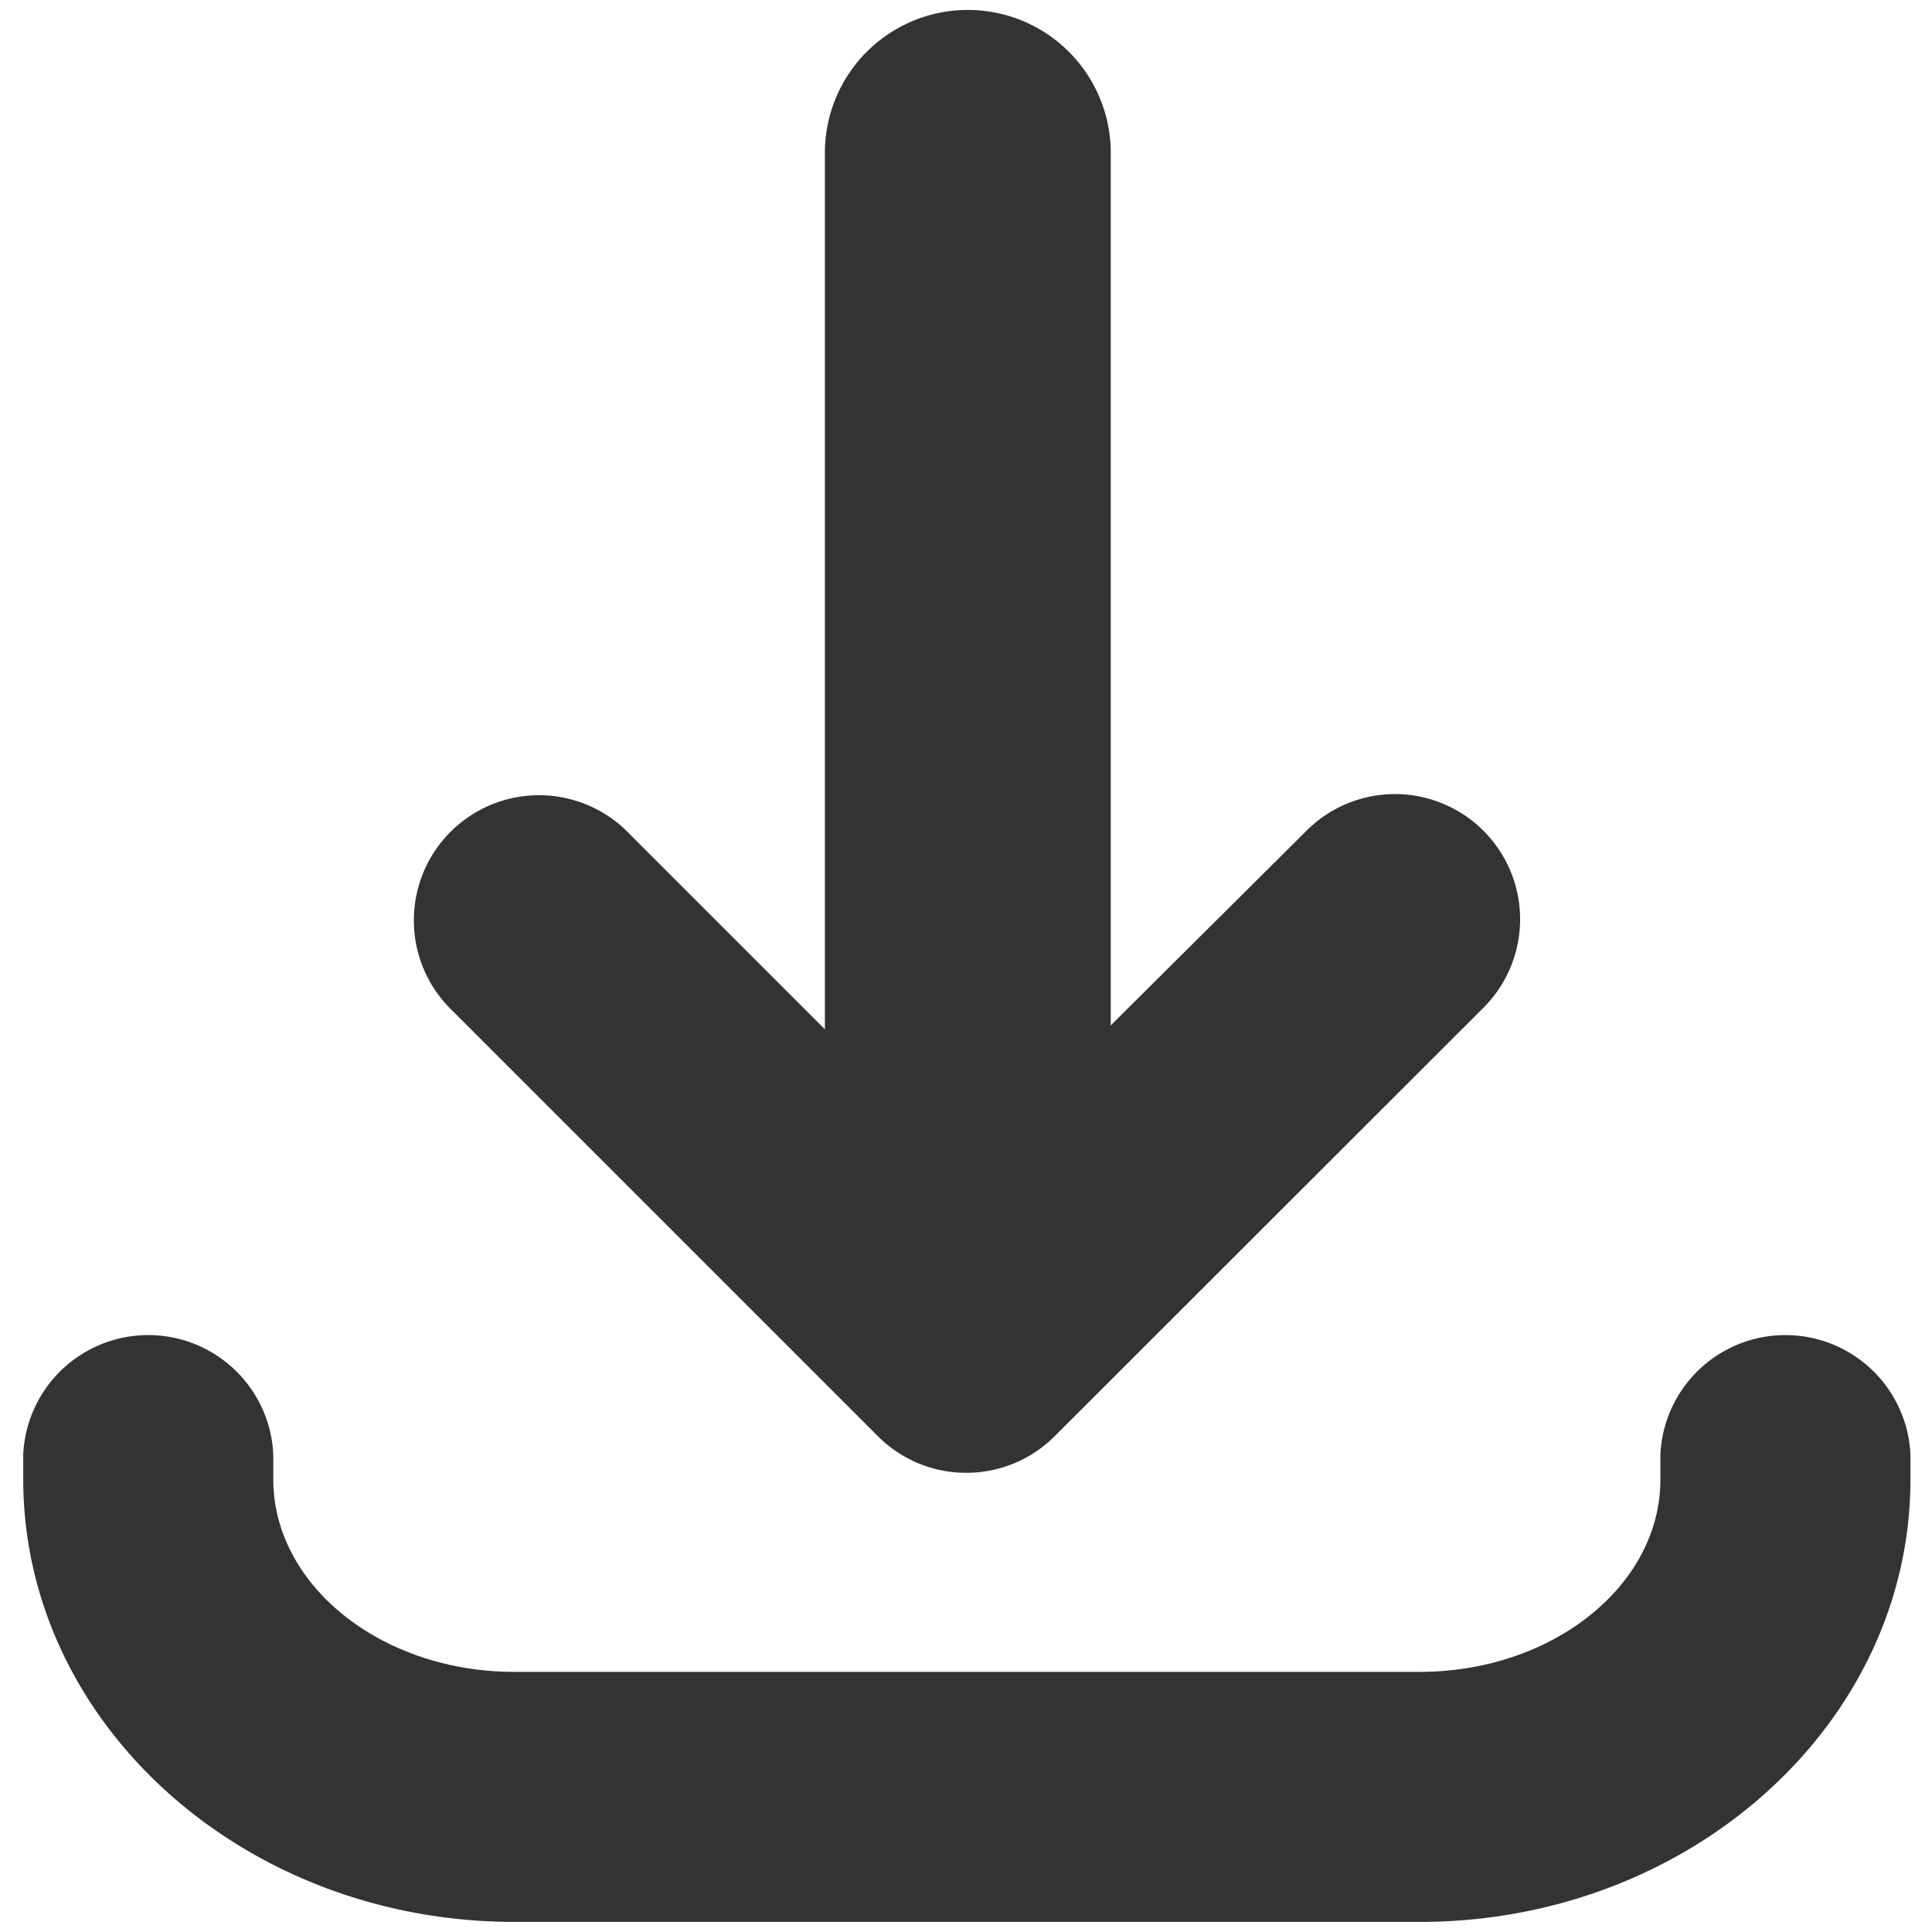
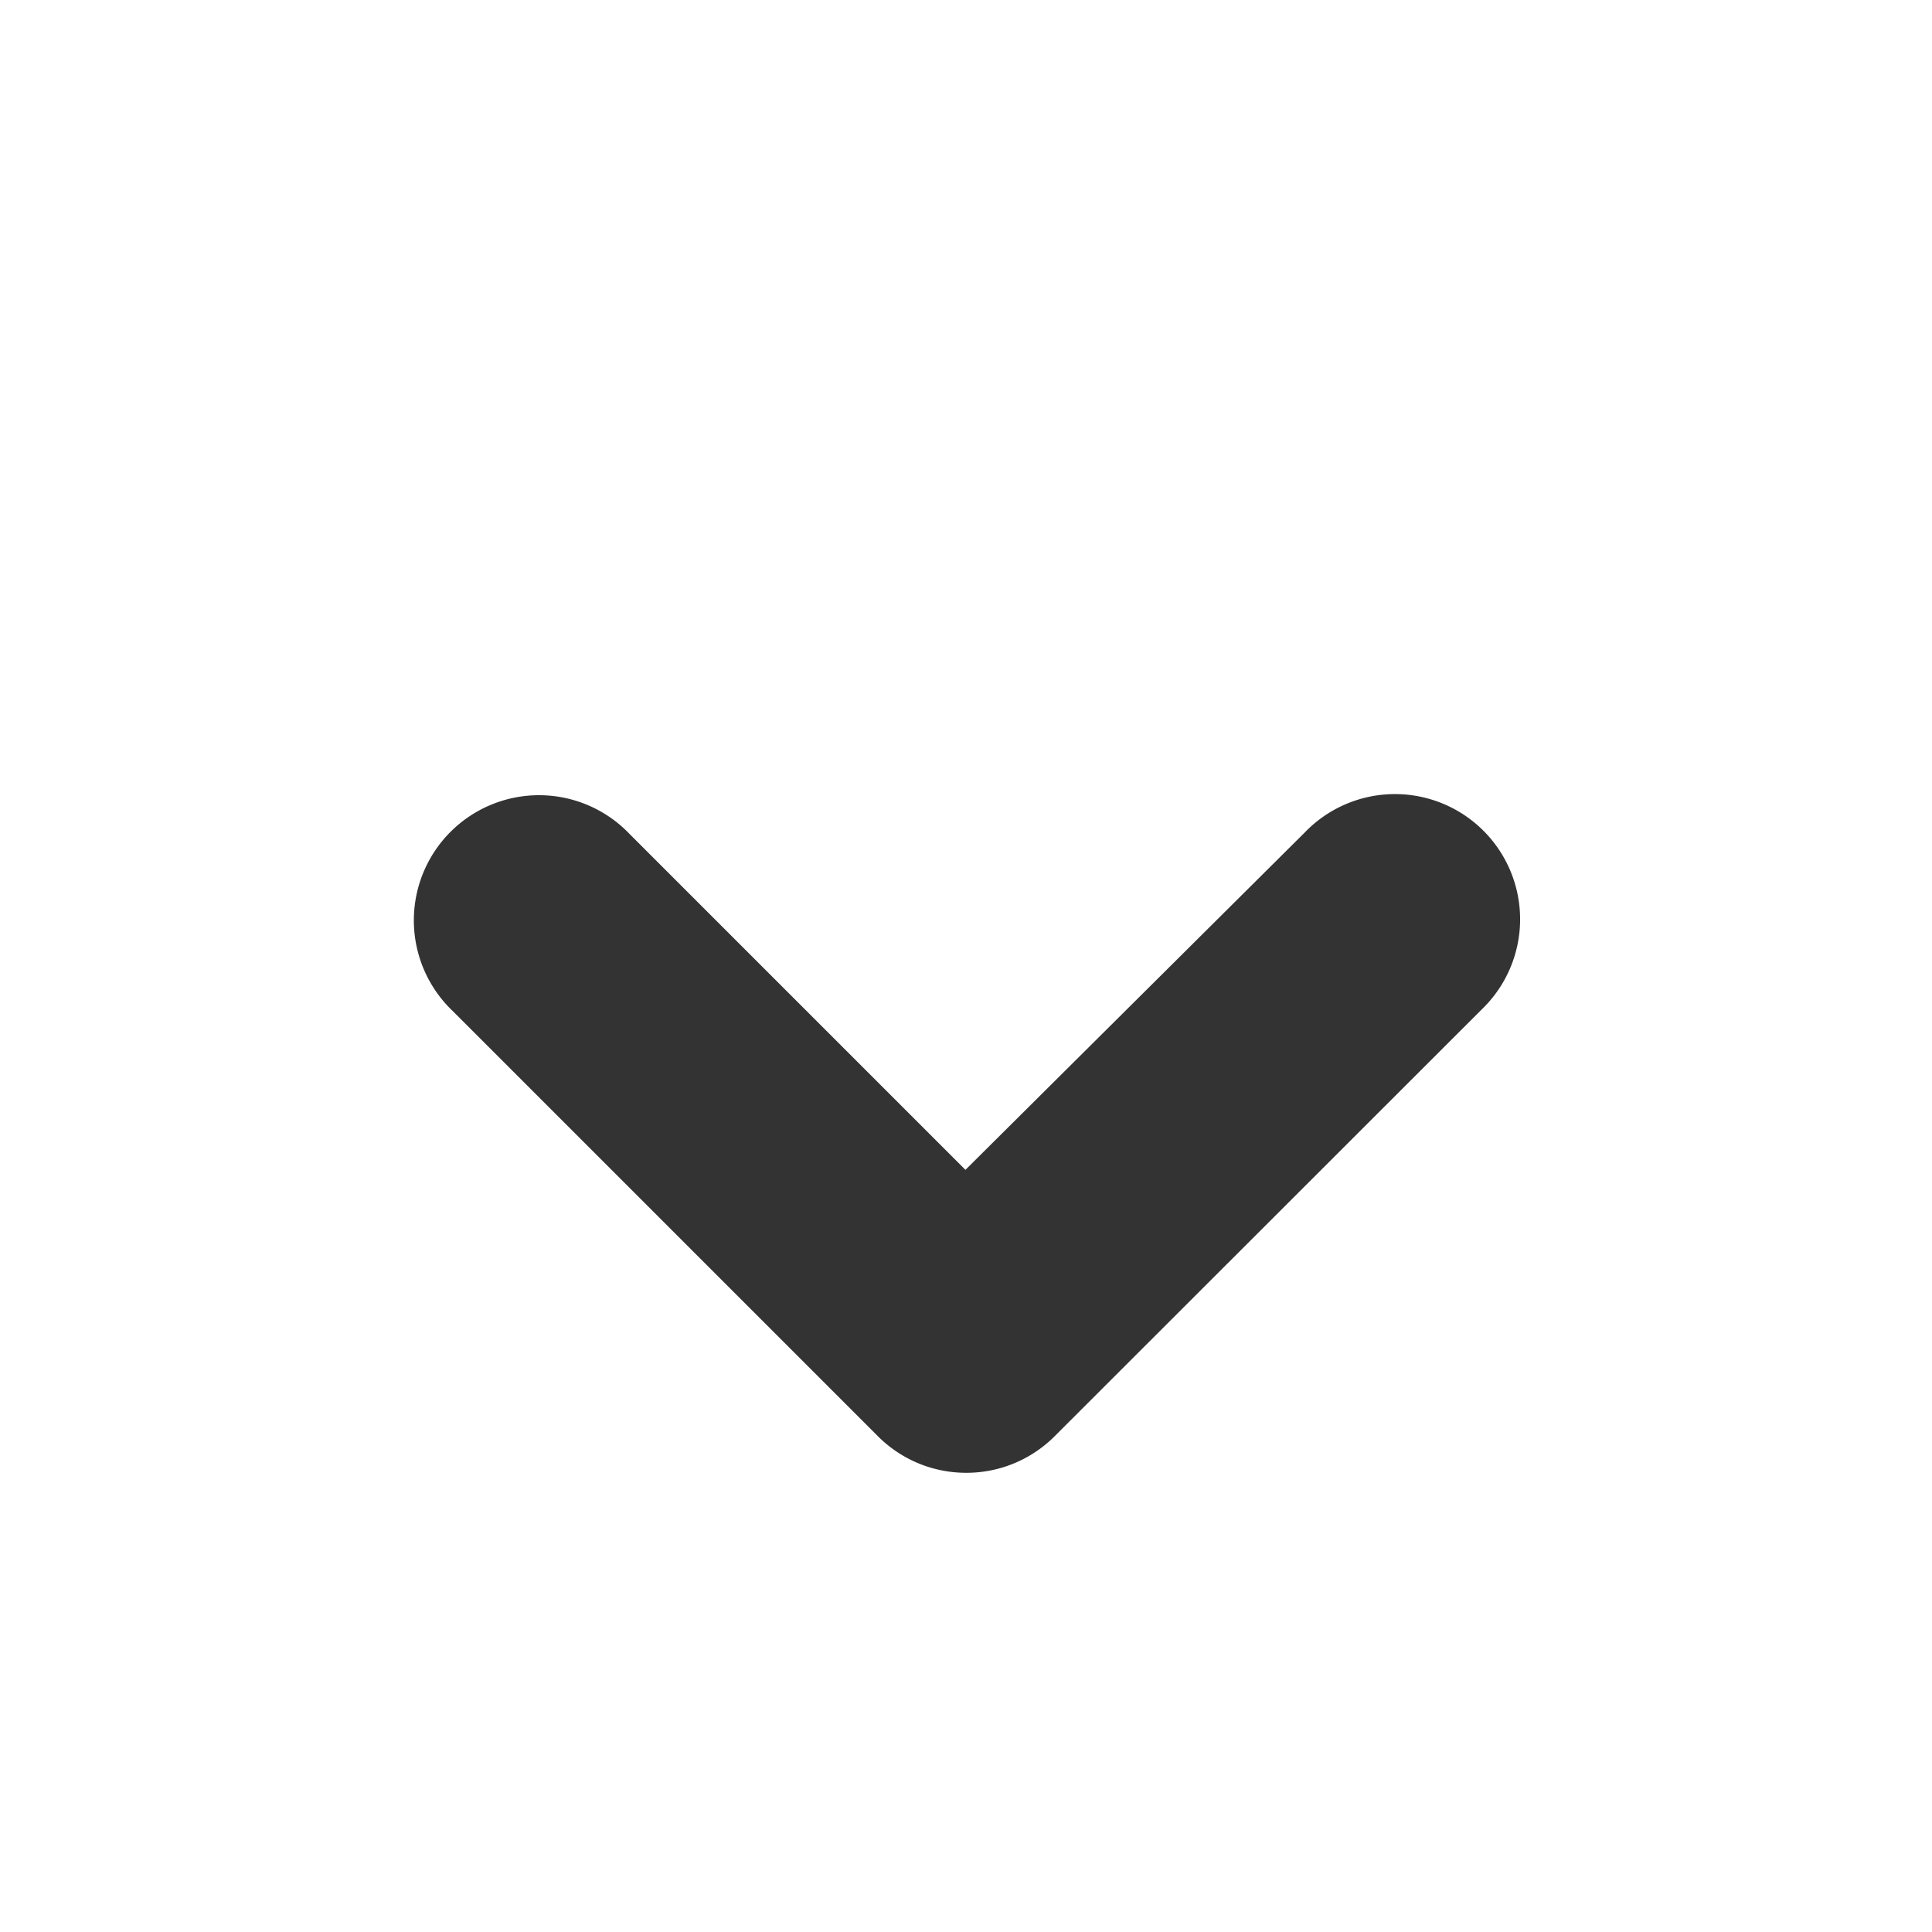
<svg xmlns="http://www.w3.org/2000/svg" id="Layer_1" data-name="Layer 1" viewBox="0 0 69 69">
  <defs>
    <style>.cls-1{fill:#333}</style>
  </defs>
  <g id="_Group_" data-name="&lt;Group&gt;">
    <g id="_Group_2" data-name="&lt;Group&gt;">
-       <path id="_Path_" data-name="&lt;Path&gt;" class="cls-1" d="M50.7 68.64H18.38C8.7 68.64.83 61.55.83 52.83v-.89a4.47 4.47 0 0 1 8.93 0v.89c0 3.79 3.86 6.88 8.61 6.88H50.7c4.74 0 8.6-3.08 8.6-6.87v-.9a4.47 4.47 0 0 1 8.93 0v.9c0 8.71-7.86 15.8-17.53 15.8z" />
-     </g>
+       </g>
    <g id="_Group_3" data-name="&lt;Group&gt;">
      <path id="_Path_2" data-name="&lt;Path&gt;" class="cls-1" d="M34.51 52.6a4.45 4.45 0 0 1-3.16-1.31L16.16 36.1a4.47 4.47 0 1 1 6.32-6.32l12 12 12.11-12.04a4.47 4.47 0 1 1 6.32 6.32L37.67 51.29a4.45 4.45 0 0 1-3.16 1.31z" />
    </g>
    <g id="_Group_4" data-name="&lt;Group&gt;">
-       <path id="_Path_3" data-name="&lt;Path&gt;" class="cls-1" d="M34.56 48.85a5.1 5.1 0 0 1-5.1-5.1V5.46a5.1 5.1 0 1 1 10.21 0v38.29a5.1 5.1 0 0 1-5.11 5.1z" />
-     </g>
+       </g>
  </g>
</svg>